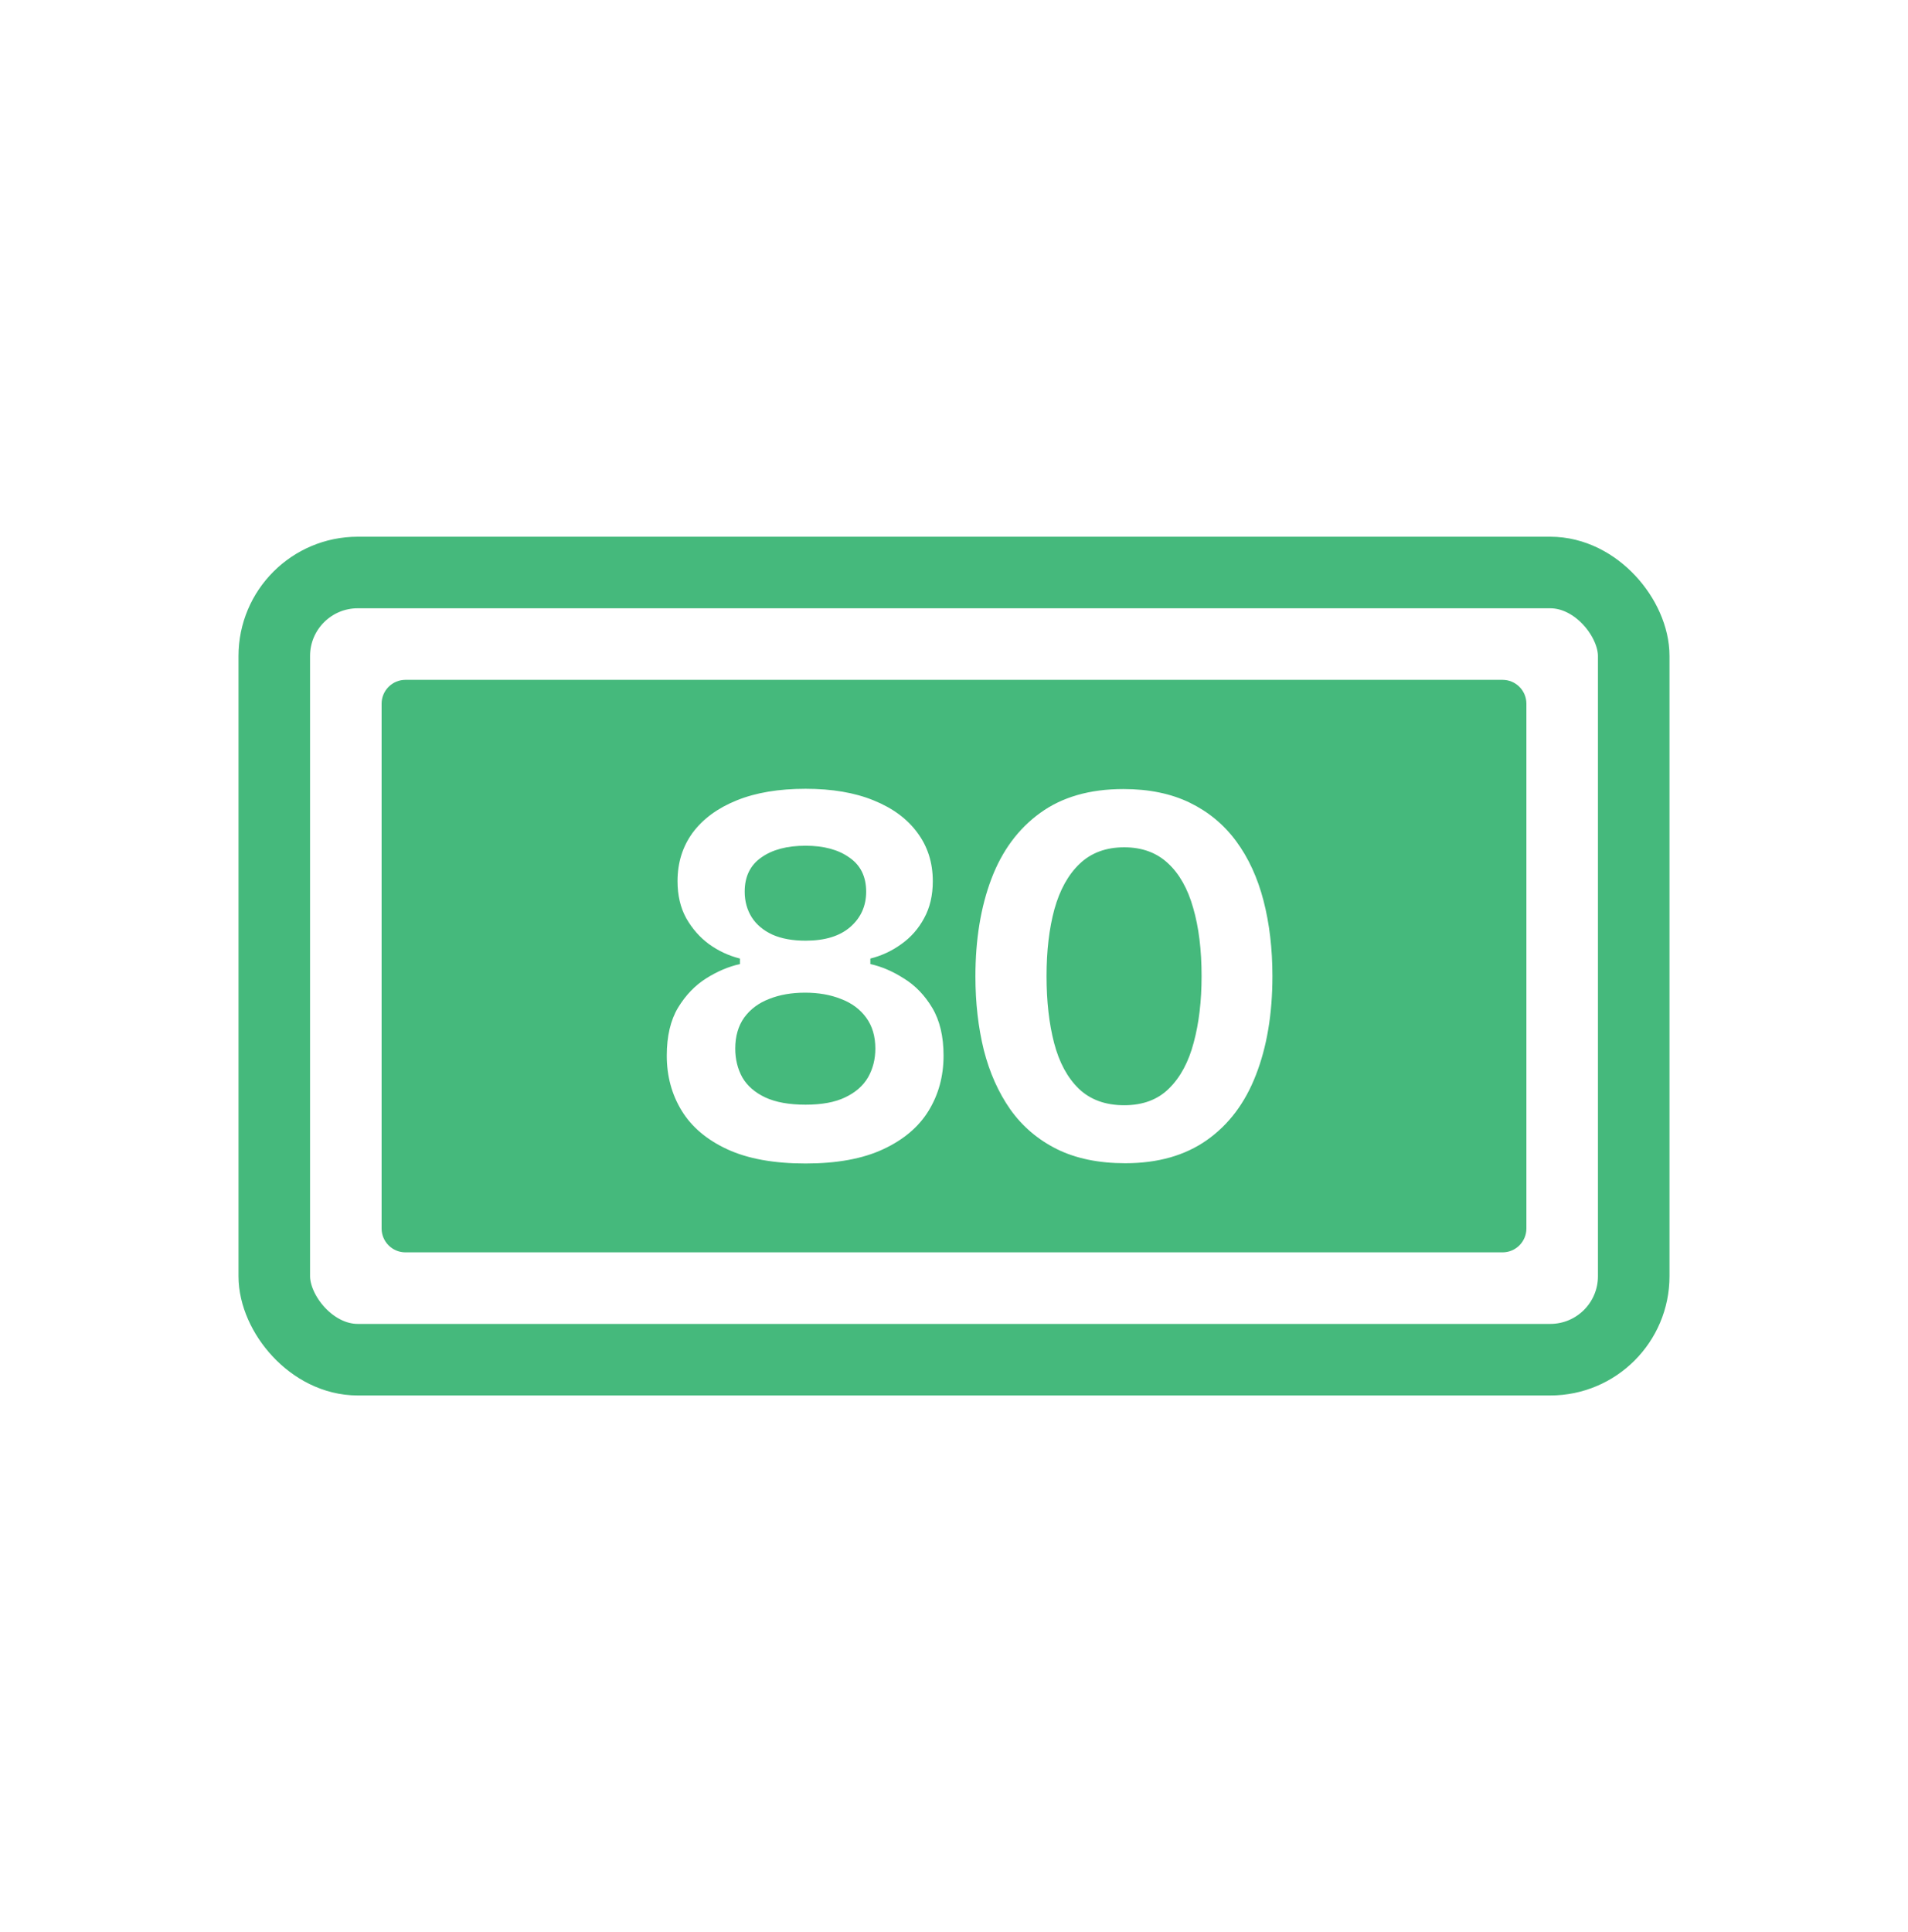
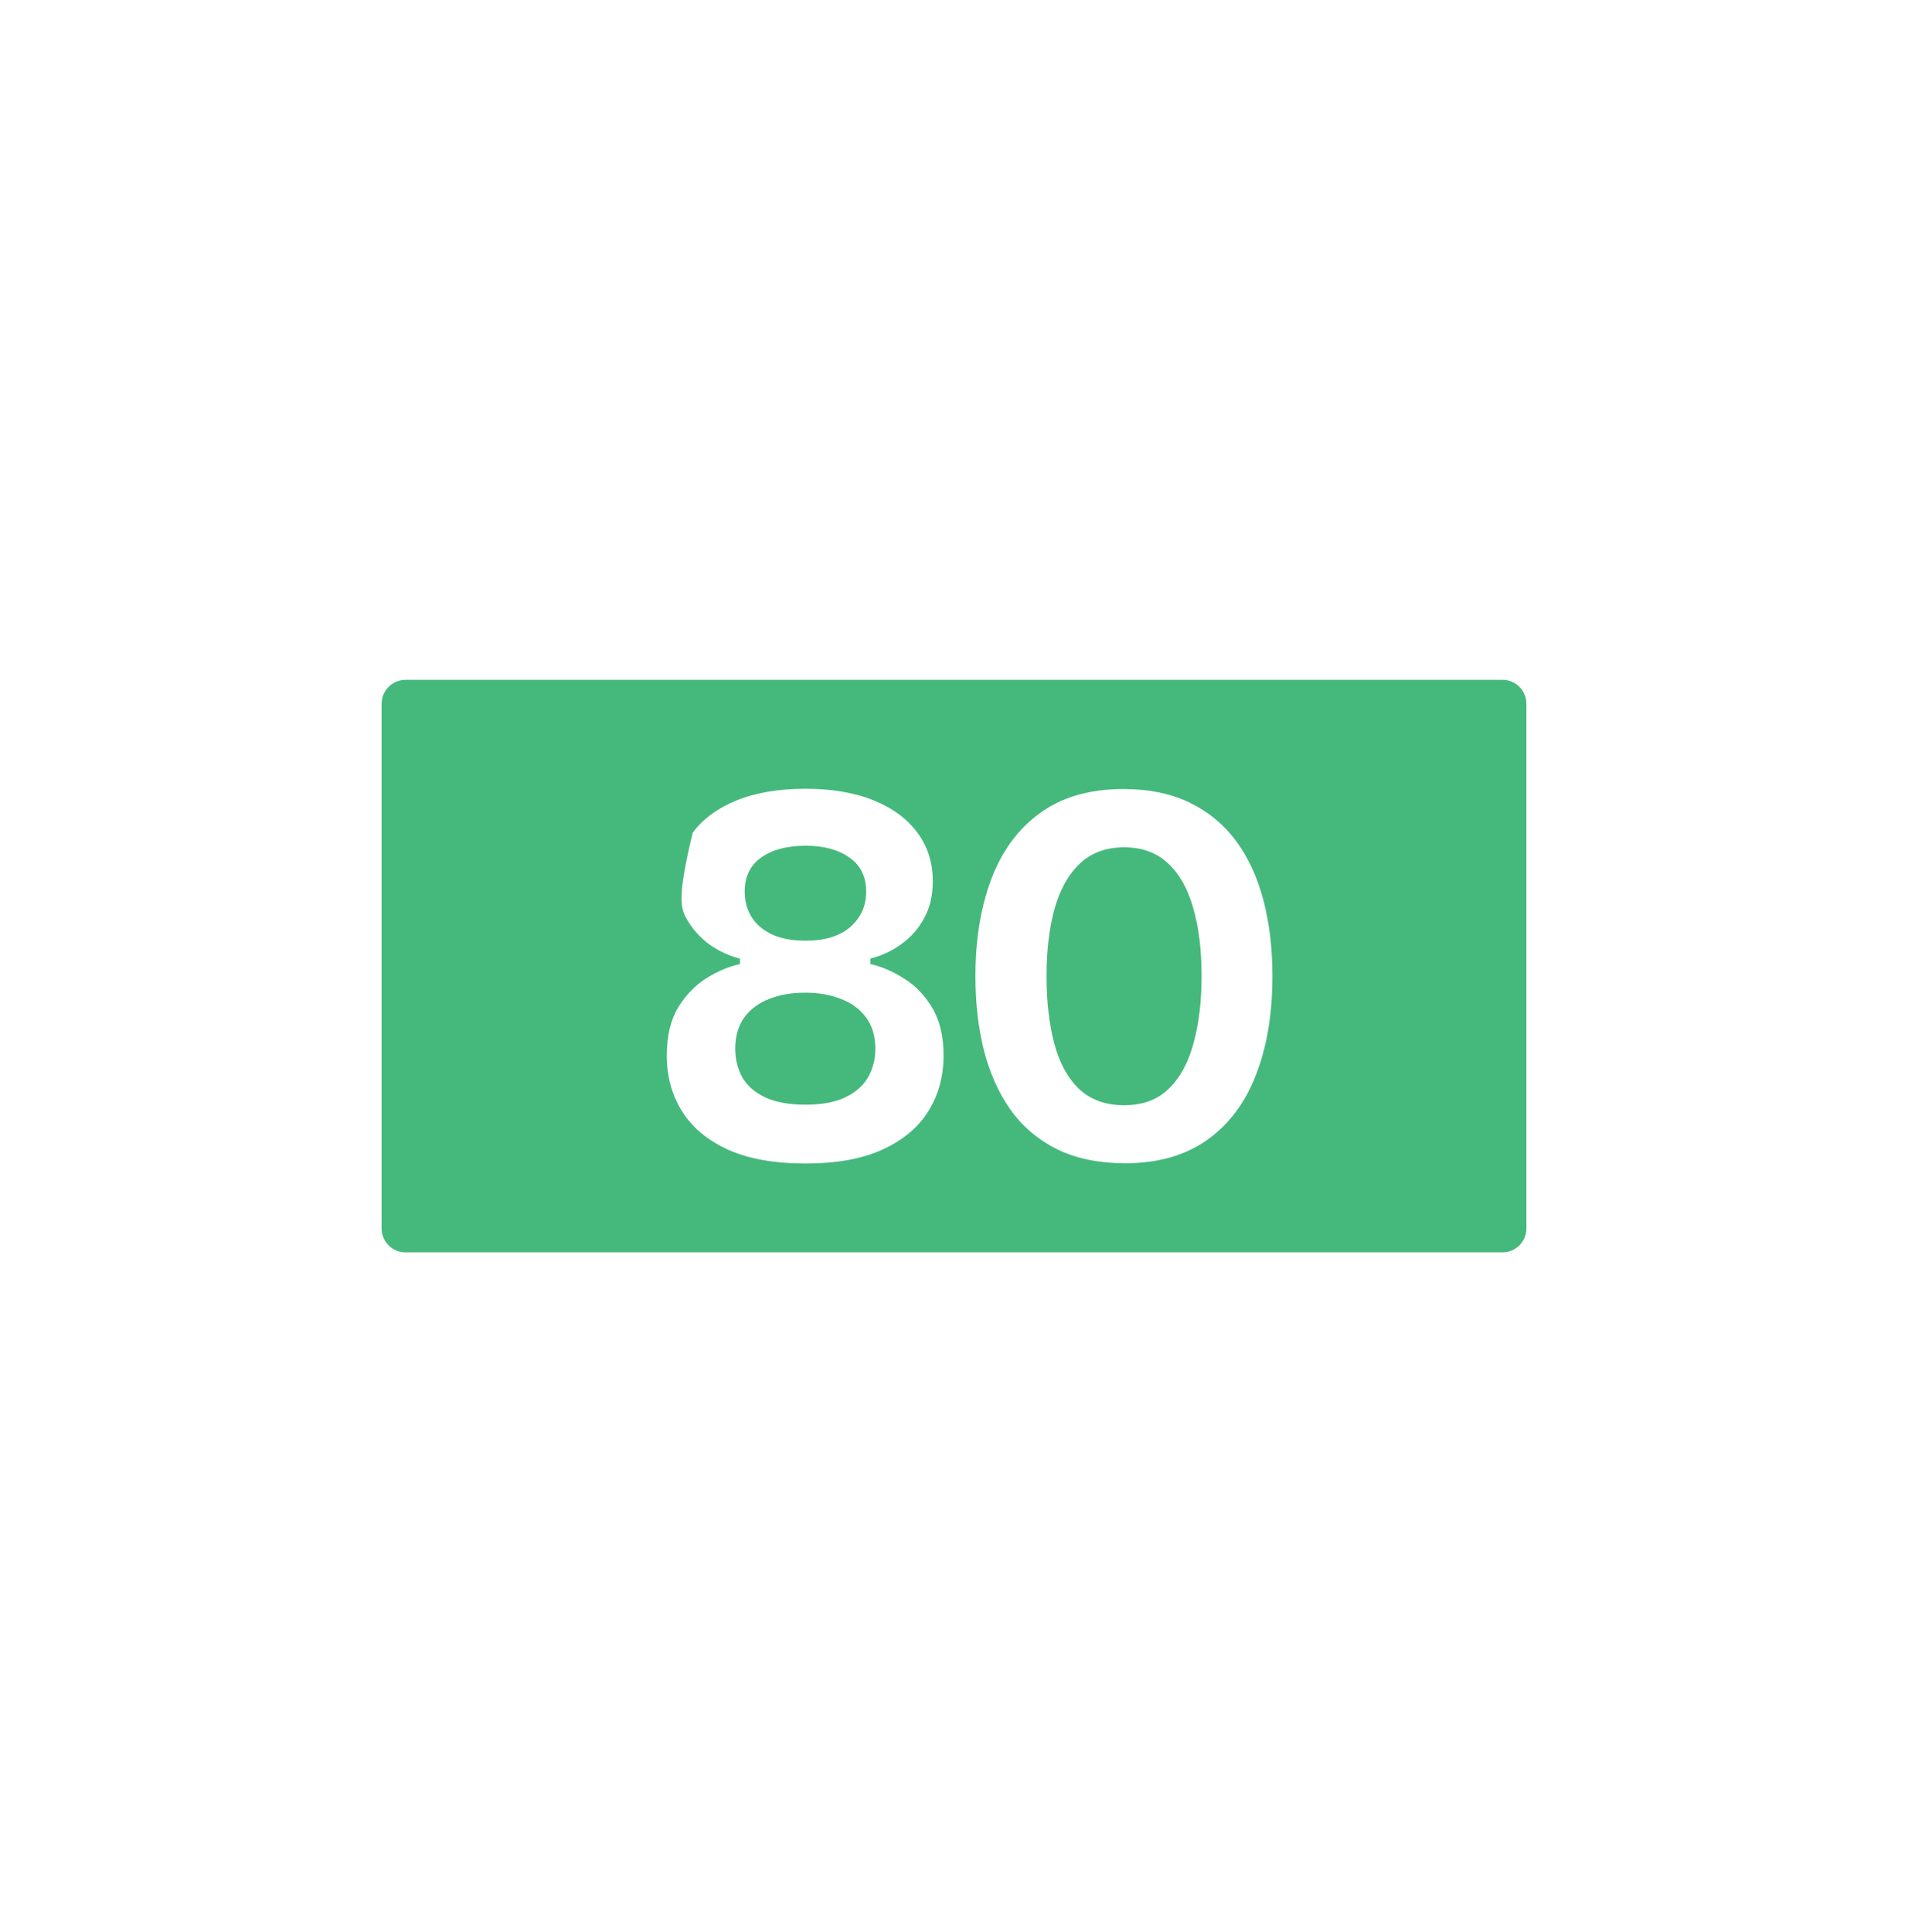
<svg xmlns="http://www.w3.org/2000/svg" width="80" height="81" viewBox="0 0 80 81" fill="none">
-   <rect x="11.5" y="24" width="57" height="33" rx="3.5" stroke="#45B97C" stroke-width="3" />
-   <path d="M63 28.5C63.552 28.5 64 28.948 64 29.5V51.5C64 52.052 63.552 52.5 63 52.5H17C16.448 52.5 16 52.052 16 51.5V29.5C16 28.948 16.448 28.5 17 28.5H63ZM33.776 33.067C32.654 33.067 31.693 33.228 30.894 33.551C30.094 33.873 29.479 34.325 29.046 34.904C28.621 35.484 28.408 36.162 28.408 36.94C28.408 37.533 28.529 38.05 28.771 38.49C29.021 38.93 29.339 39.293 29.727 39.579C30.123 39.865 30.557 40.066 31.026 40.184V40.415C30.557 40.518 30.087 40.715 29.618 41.009C29.149 41.302 28.752 41.713 28.43 42.241C28.114 42.769 27.957 43.44 27.957 44.254C27.957 45.112 28.166 45.883 28.584 46.565C29.002 47.246 29.64 47.785 30.498 48.181C31.356 48.577 32.449 48.775 33.776 48.775C35.089 48.775 36.171 48.577 37.022 48.181C37.879 47.785 38.517 47.246 38.935 46.565C39.353 45.883 39.562 45.112 39.562 44.254C39.562 43.447 39.404 42.78 39.089 42.252C38.774 41.724 38.378 41.313 37.901 41.02C37.432 40.719 36.962 40.518 36.493 40.415V40.184C36.962 40.066 37.395 39.865 37.791 39.579C38.194 39.293 38.513 38.93 38.748 38.49C38.99 38.05 39.111 37.533 39.111 36.94C39.111 36.162 38.895 35.484 38.462 34.904C38.037 34.325 37.424 33.873 36.625 33.551C35.833 33.228 34.883 33.067 33.776 33.067ZM47.102 33.078C45.695 33.078 44.532 33.412 43.615 34.079C42.699 34.739 42.017 35.659 41.569 36.84C41.122 38.02 40.898 39.385 40.898 40.932C40.898 42.039 41.016 43.07 41.251 44.023C41.493 44.969 41.863 45.798 42.361 46.509C42.867 47.22 43.517 47.774 44.309 48.17C45.108 48.566 46.065 48.764 47.18 48.764C48.544 48.764 49.684 48.441 50.601 47.796C51.517 47.151 52.203 46.242 52.657 45.068C53.119 43.888 53.351 42.505 53.351 40.921C53.351 39.77 53.226 38.714 52.977 37.753C52.727 36.792 52.346 35.963 51.833 35.267C51.32 34.57 50.67 34.032 49.886 33.65C49.101 33.269 48.173 33.078 47.102 33.078ZM47.136 35.52C47.884 35.52 48.496 35.744 48.973 36.191C49.449 36.631 49.801 37.254 50.028 38.06C50.263 38.867 50.381 39.821 50.381 40.921C50.381 41.962 50.271 42.89 50.051 43.704C49.838 44.518 49.493 45.16 49.017 45.629C48.547 46.098 47.92 46.333 47.136 46.333C46.351 46.333 45.716 46.102 45.232 45.64C44.756 45.178 44.411 44.539 44.198 43.726C43.986 42.912 43.88 41.977 43.88 40.921C43.88 39.858 43.99 38.923 44.21 38.116C44.437 37.302 44.789 36.668 45.266 36.213C45.75 35.751 46.373 35.52 47.136 35.52ZM33.754 41.614C34.319 41.614 34.821 41.702 35.261 41.878C35.708 42.047 36.061 42.307 36.317 42.659C36.574 43.011 36.702 43.444 36.702 43.957C36.702 44.404 36.599 44.808 36.394 45.167C36.188 45.519 35.869 45.798 35.437 46.003C35.011 46.208 34.458 46.31 33.776 46.31C33.087 46.31 32.522 46.208 32.082 46.003C31.649 45.798 31.33 45.519 31.125 45.167C30.927 44.808 30.828 44.404 30.828 43.957C30.828 43.444 30.953 43.011 31.202 42.659C31.459 42.307 31.807 42.047 32.247 41.878C32.687 41.702 33.189 41.614 33.754 41.614ZM33.776 35.454C34.539 35.454 35.151 35.619 35.613 35.949C36.082 36.272 36.317 36.748 36.317 37.379C36.317 37.98 36.094 38.476 35.647 38.864C35.207 39.245 34.583 39.435 33.776 39.435C33.234 39.435 32.771 39.351 32.39 39.183C32.009 39.007 31.719 38.765 31.521 38.457C31.323 38.142 31.224 37.782 31.224 37.379C31.224 36.748 31.455 36.272 31.917 35.949C32.379 35.619 32.999 35.454 33.776 35.454Z" fill="#45B97C" />
+   <path d="M63 28.5C63.552 28.5 64 28.948 64 29.5V51.5C64 52.052 63.552 52.5 63 52.5H17C16.448 52.5 16 52.052 16 51.5V29.5C16 28.948 16.448 28.5 17 28.5H63ZM33.776 33.067C32.654 33.067 31.693 33.228 30.894 33.551C30.094 33.873 29.479 34.325 29.046 34.904C28.408 37.533 28.529 38.05 28.771 38.49C29.021 38.93 29.339 39.293 29.727 39.579C30.123 39.865 30.557 40.066 31.026 40.184V40.415C30.557 40.518 30.087 40.715 29.618 41.009C29.149 41.302 28.752 41.713 28.43 42.241C28.114 42.769 27.957 43.44 27.957 44.254C27.957 45.112 28.166 45.883 28.584 46.565C29.002 47.246 29.64 47.785 30.498 48.181C31.356 48.577 32.449 48.775 33.776 48.775C35.089 48.775 36.171 48.577 37.022 48.181C37.879 47.785 38.517 47.246 38.935 46.565C39.353 45.883 39.562 45.112 39.562 44.254C39.562 43.447 39.404 42.78 39.089 42.252C38.774 41.724 38.378 41.313 37.901 41.02C37.432 40.719 36.962 40.518 36.493 40.415V40.184C36.962 40.066 37.395 39.865 37.791 39.579C38.194 39.293 38.513 38.93 38.748 38.49C38.99 38.05 39.111 37.533 39.111 36.94C39.111 36.162 38.895 35.484 38.462 34.904C38.037 34.325 37.424 33.873 36.625 33.551C35.833 33.228 34.883 33.067 33.776 33.067ZM47.102 33.078C45.695 33.078 44.532 33.412 43.615 34.079C42.699 34.739 42.017 35.659 41.569 36.84C41.122 38.02 40.898 39.385 40.898 40.932C40.898 42.039 41.016 43.07 41.251 44.023C41.493 44.969 41.863 45.798 42.361 46.509C42.867 47.22 43.517 47.774 44.309 48.17C45.108 48.566 46.065 48.764 47.18 48.764C48.544 48.764 49.684 48.441 50.601 47.796C51.517 47.151 52.203 46.242 52.657 45.068C53.119 43.888 53.351 42.505 53.351 40.921C53.351 39.77 53.226 38.714 52.977 37.753C52.727 36.792 52.346 35.963 51.833 35.267C51.32 34.57 50.67 34.032 49.886 33.65C49.101 33.269 48.173 33.078 47.102 33.078ZM47.136 35.52C47.884 35.52 48.496 35.744 48.973 36.191C49.449 36.631 49.801 37.254 50.028 38.06C50.263 38.867 50.381 39.821 50.381 40.921C50.381 41.962 50.271 42.89 50.051 43.704C49.838 44.518 49.493 45.16 49.017 45.629C48.547 46.098 47.92 46.333 47.136 46.333C46.351 46.333 45.716 46.102 45.232 45.64C44.756 45.178 44.411 44.539 44.198 43.726C43.986 42.912 43.88 41.977 43.88 40.921C43.88 39.858 43.99 38.923 44.21 38.116C44.437 37.302 44.789 36.668 45.266 36.213C45.75 35.751 46.373 35.52 47.136 35.52ZM33.754 41.614C34.319 41.614 34.821 41.702 35.261 41.878C35.708 42.047 36.061 42.307 36.317 42.659C36.574 43.011 36.702 43.444 36.702 43.957C36.702 44.404 36.599 44.808 36.394 45.167C36.188 45.519 35.869 45.798 35.437 46.003C35.011 46.208 34.458 46.31 33.776 46.31C33.087 46.31 32.522 46.208 32.082 46.003C31.649 45.798 31.33 45.519 31.125 45.167C30.927 44.808 30.828 44.404 30.828 43.957C30.828 43.444 30.953 43.011 31.202 42.659C31.459 42.307 31.807 42.047 32.247 41.878C32.687 41.702 33.189 41.614 33.754 41.614ZM33.776 35.454C34.539 35.454 35.151 35.619 35.613 35.949C36.082 36.272 36.317 36.748 36.317 37.379C36.317 37.98 36.094 38.476 35.647 38.864C35.207 39.245 34.583 39.435 33.776 39.435C33.234 39.435 32.771 39.351 32.39 39.183C32.009 39.007 31.719 38.765 31.521 38.457C31.323 38.142 31.224 37.782 31.224 37.379C31.224 36.748 31.455 36.272 31.917 35.949C32.379 35.619 32.999 35.454 33.776 35.454Z" fill="#45B97C" />
</svg>